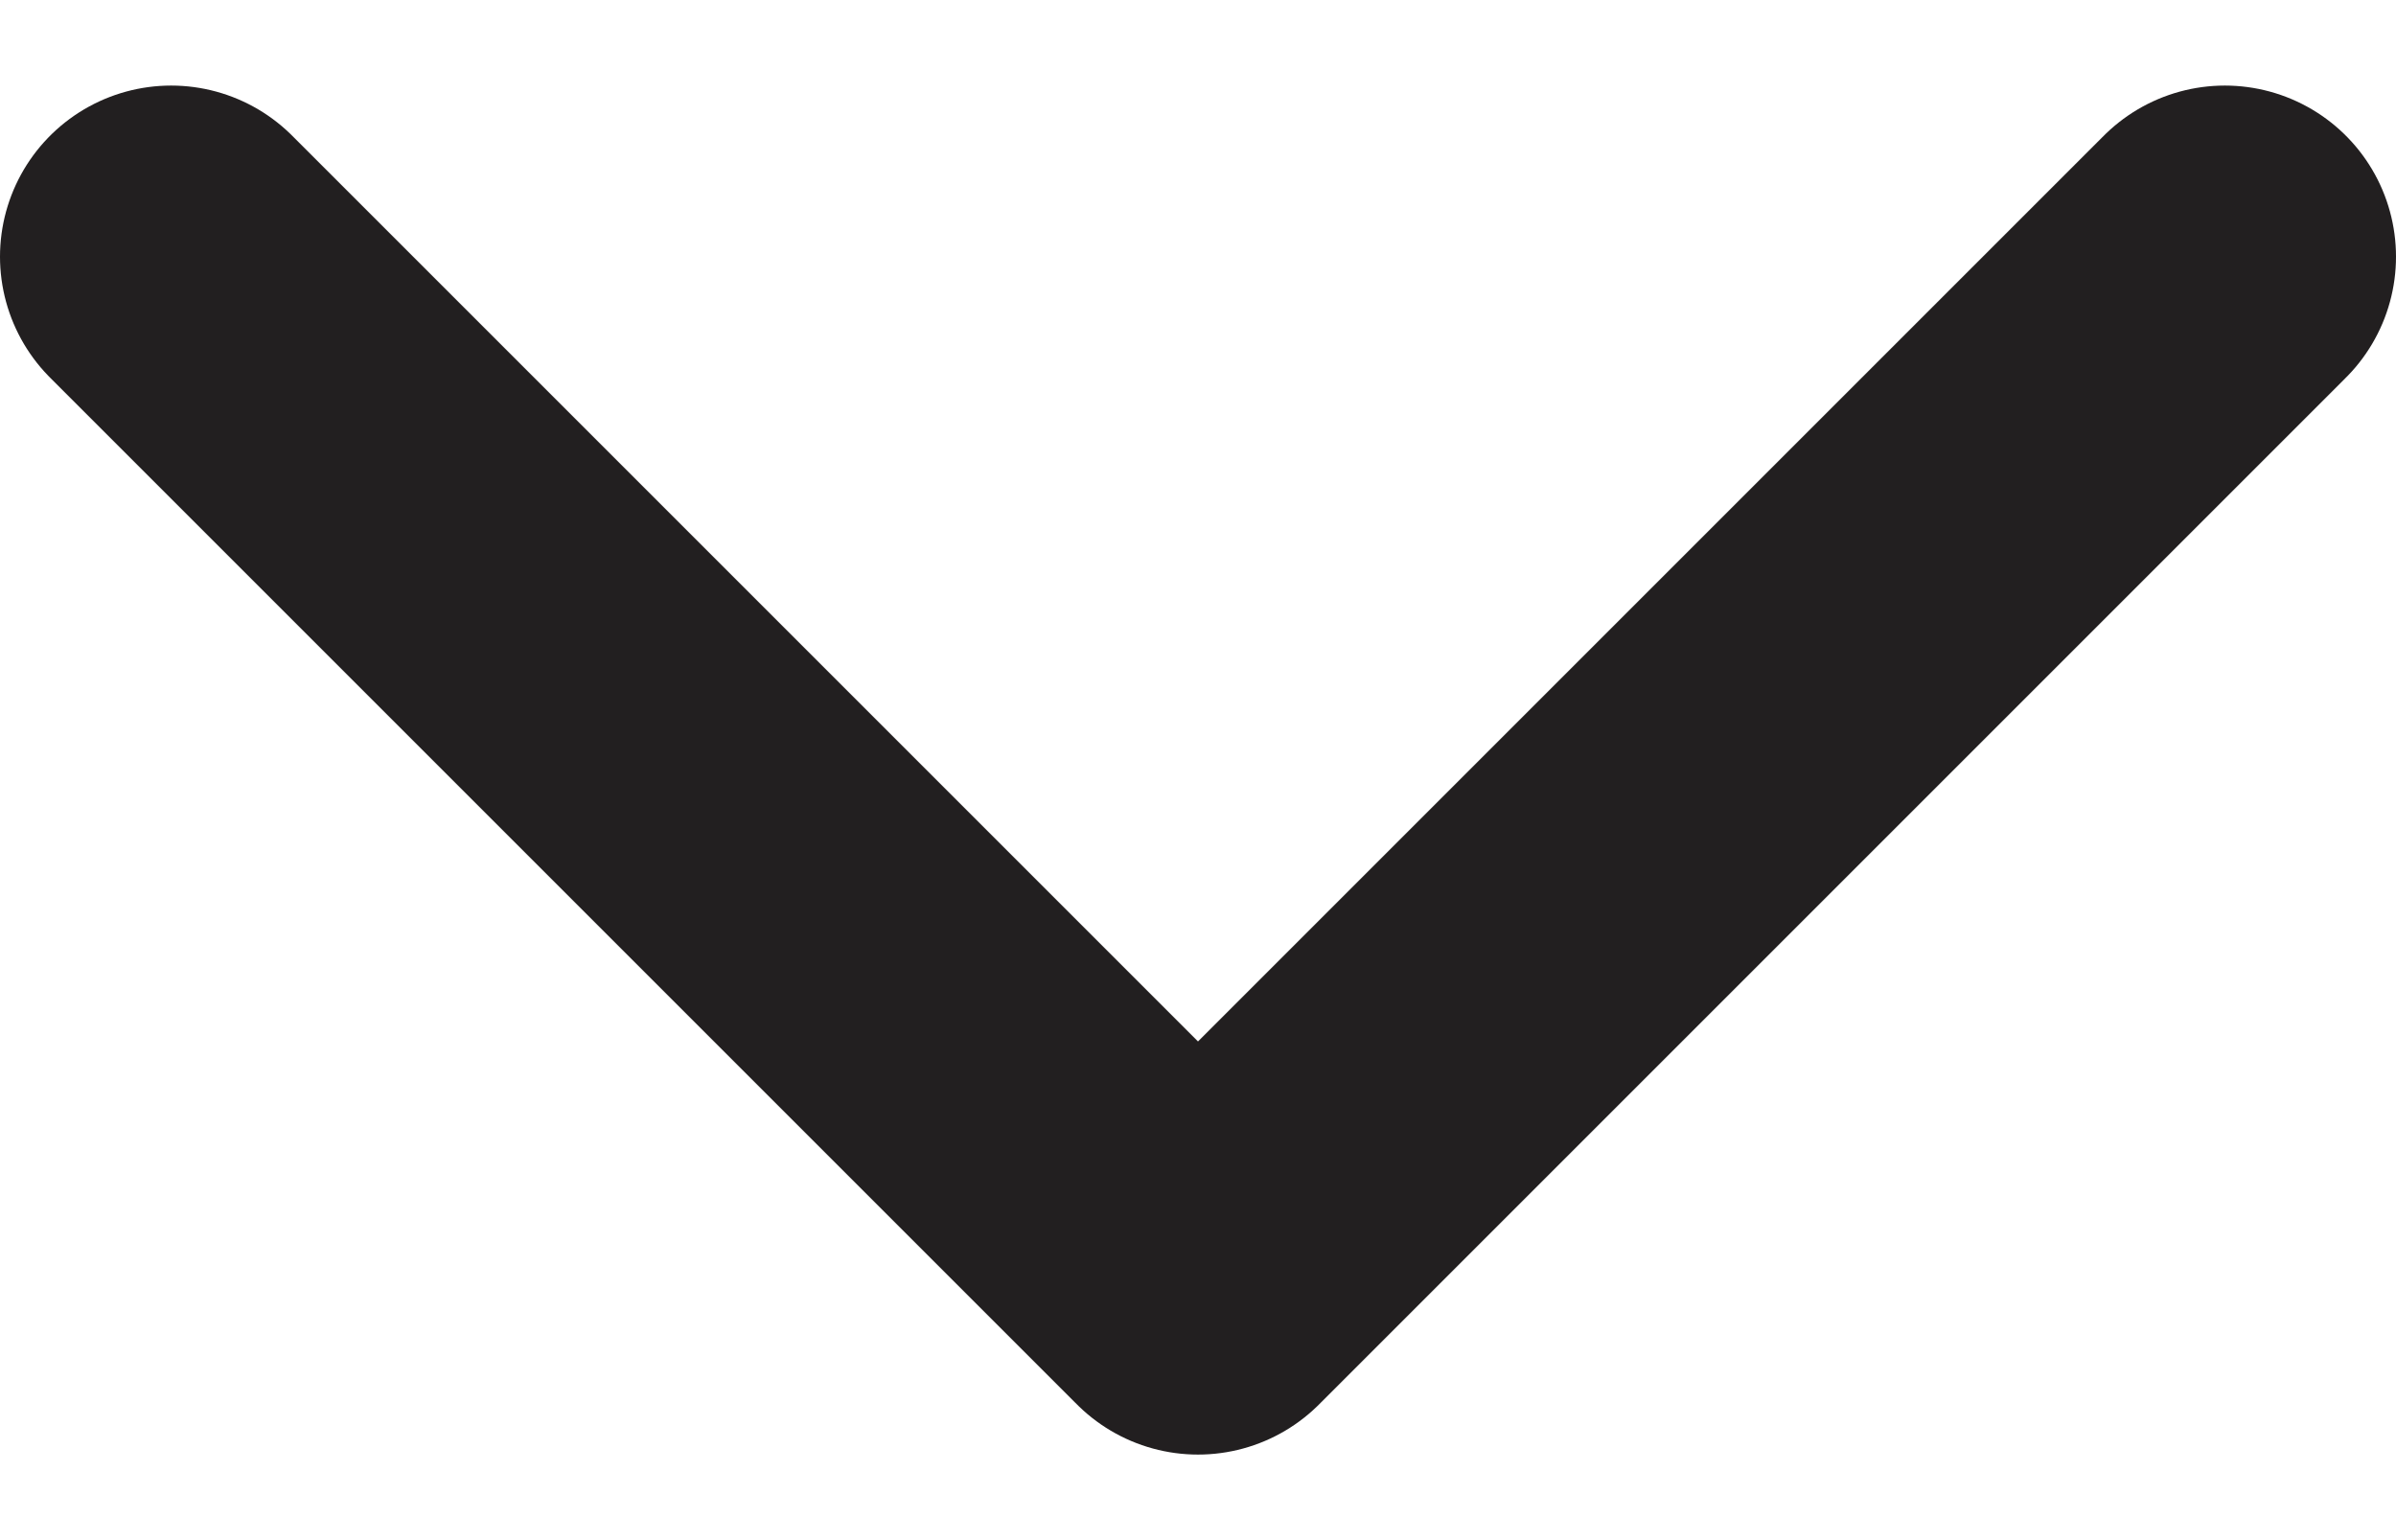
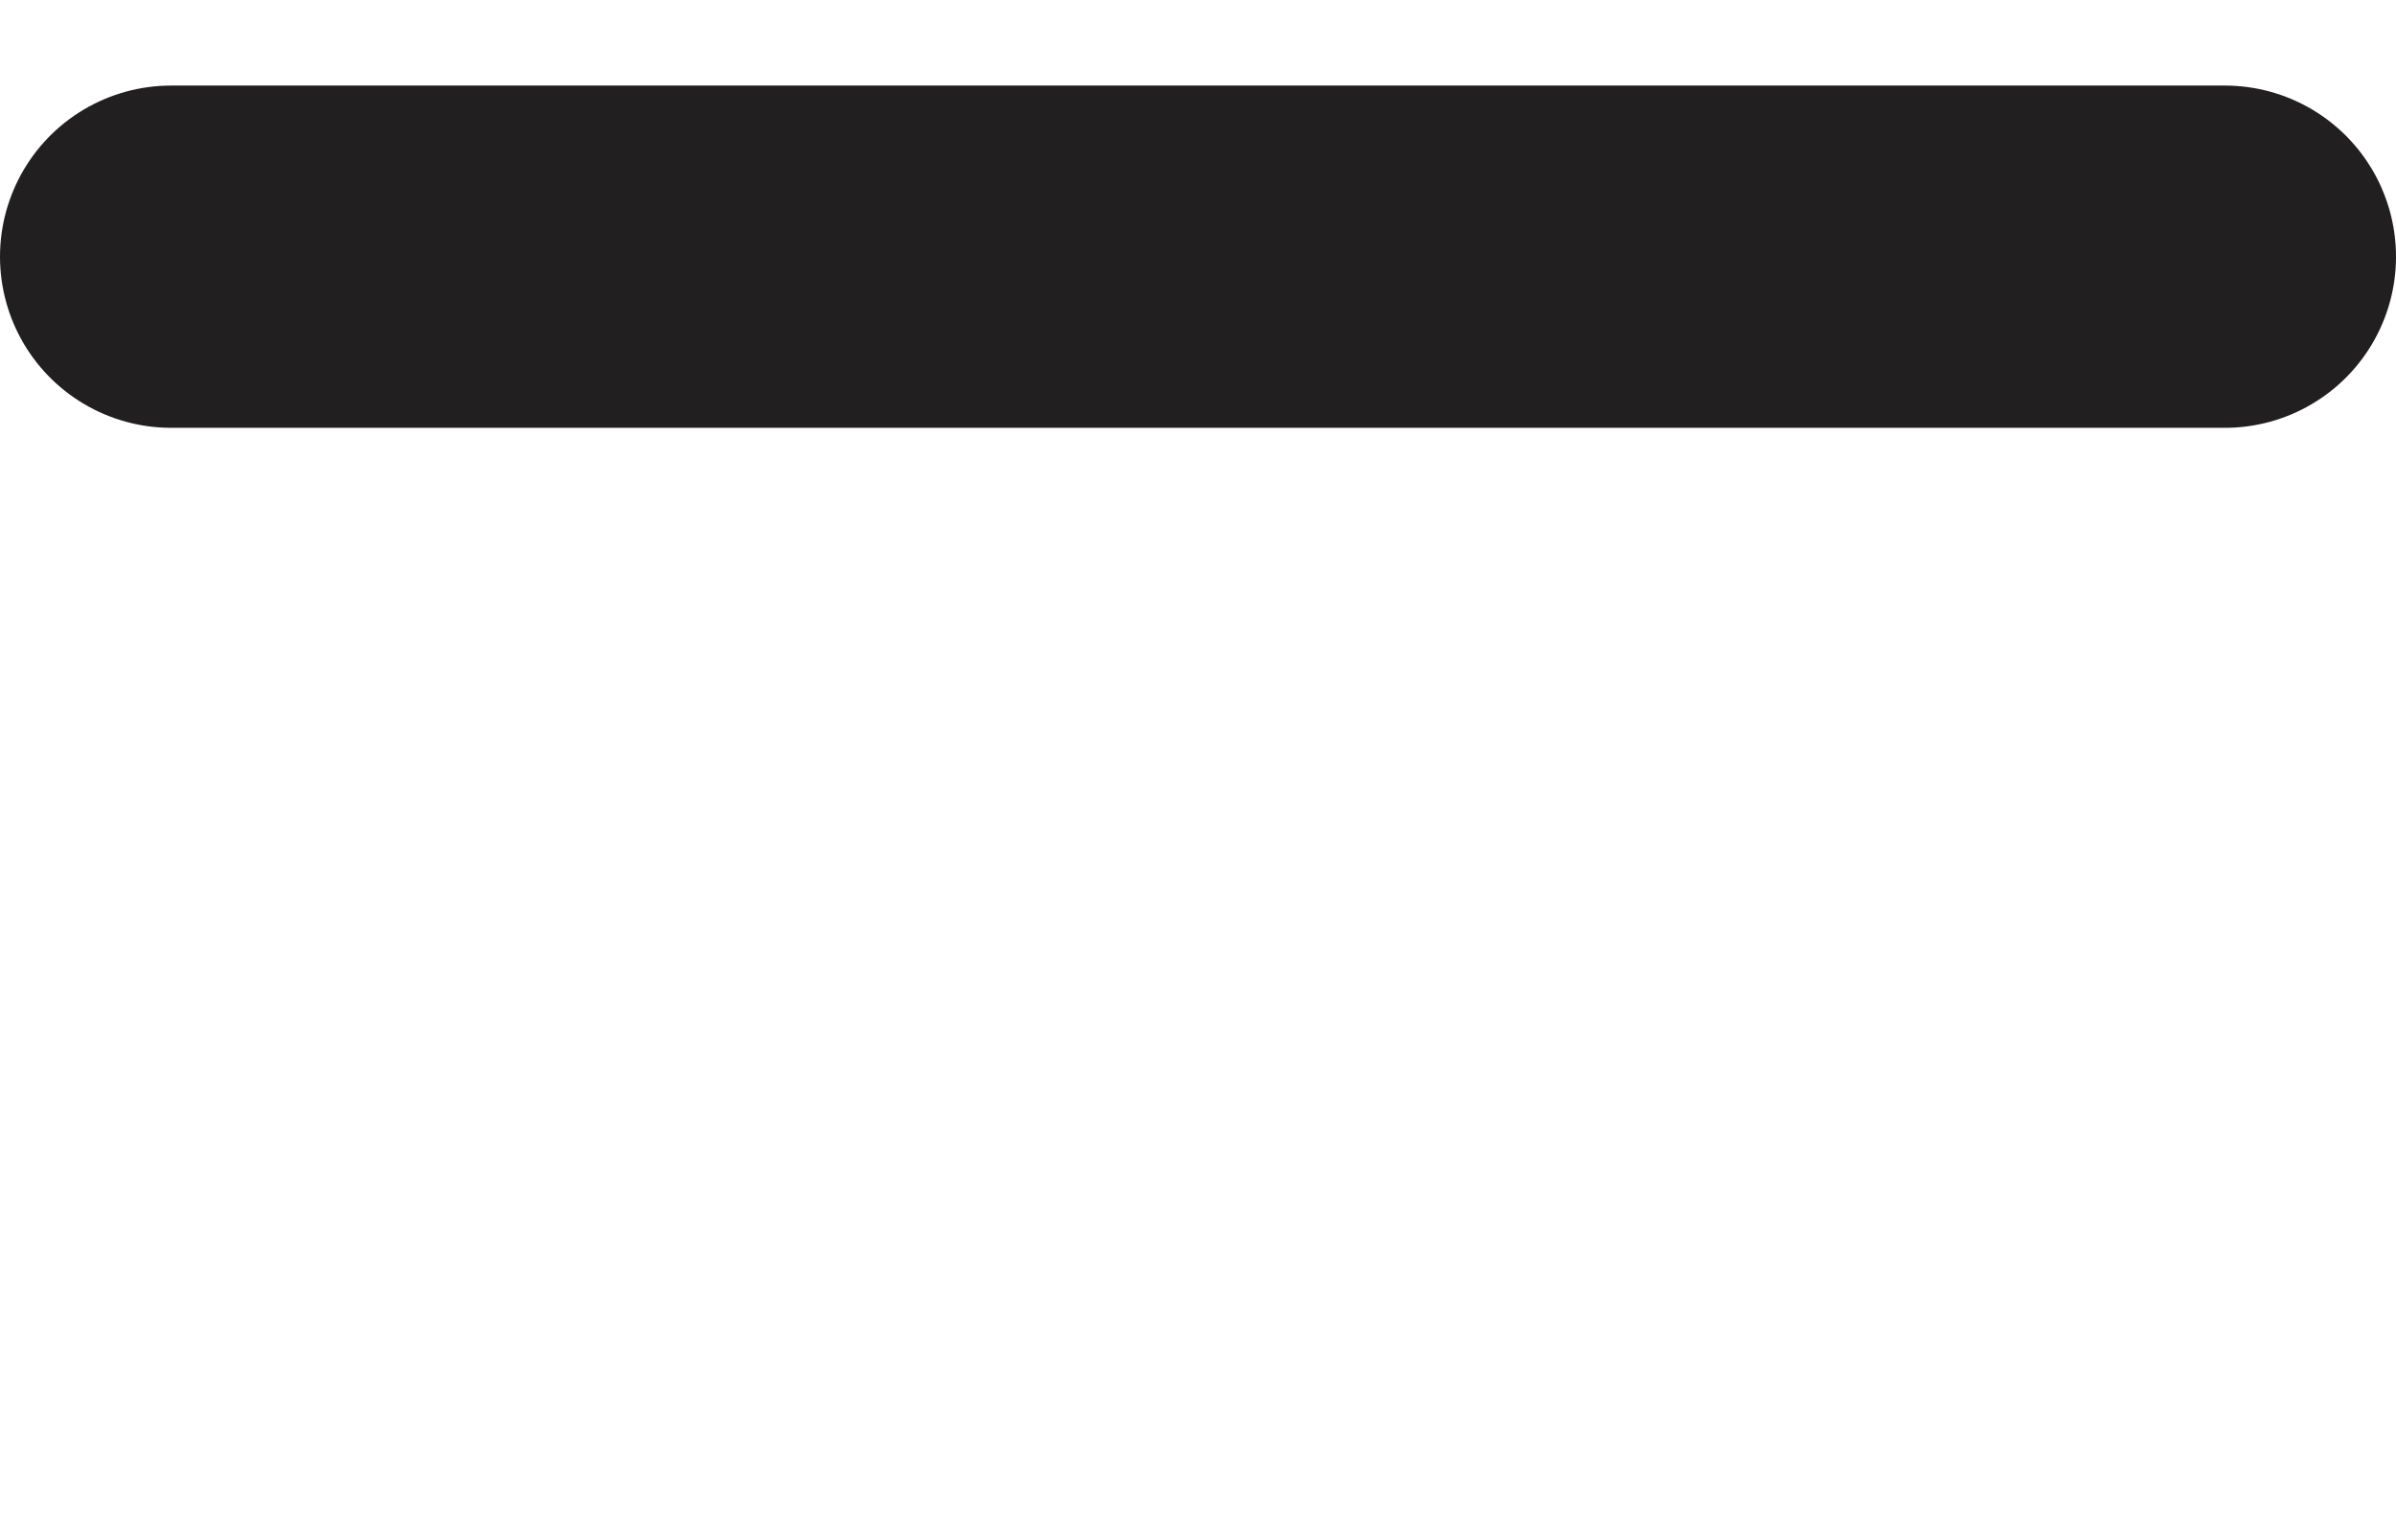
<svg xmlns="http://www.w3.org/2000/svg" width="14" height="9" viewBox="0 0 14 9" fill="none">
-   <path d="M1 1.5L7 7.5L13 1.5" stroke="#221F20" stroke-width="2" stroke-linecap="round" stroke-linejoin="round" />
+   <path d="M1 1.5L13 1.5" stroke="#221F20" stroke-width="2" stroke-linecap="round" stroke-linejoin="round" />
</svg>